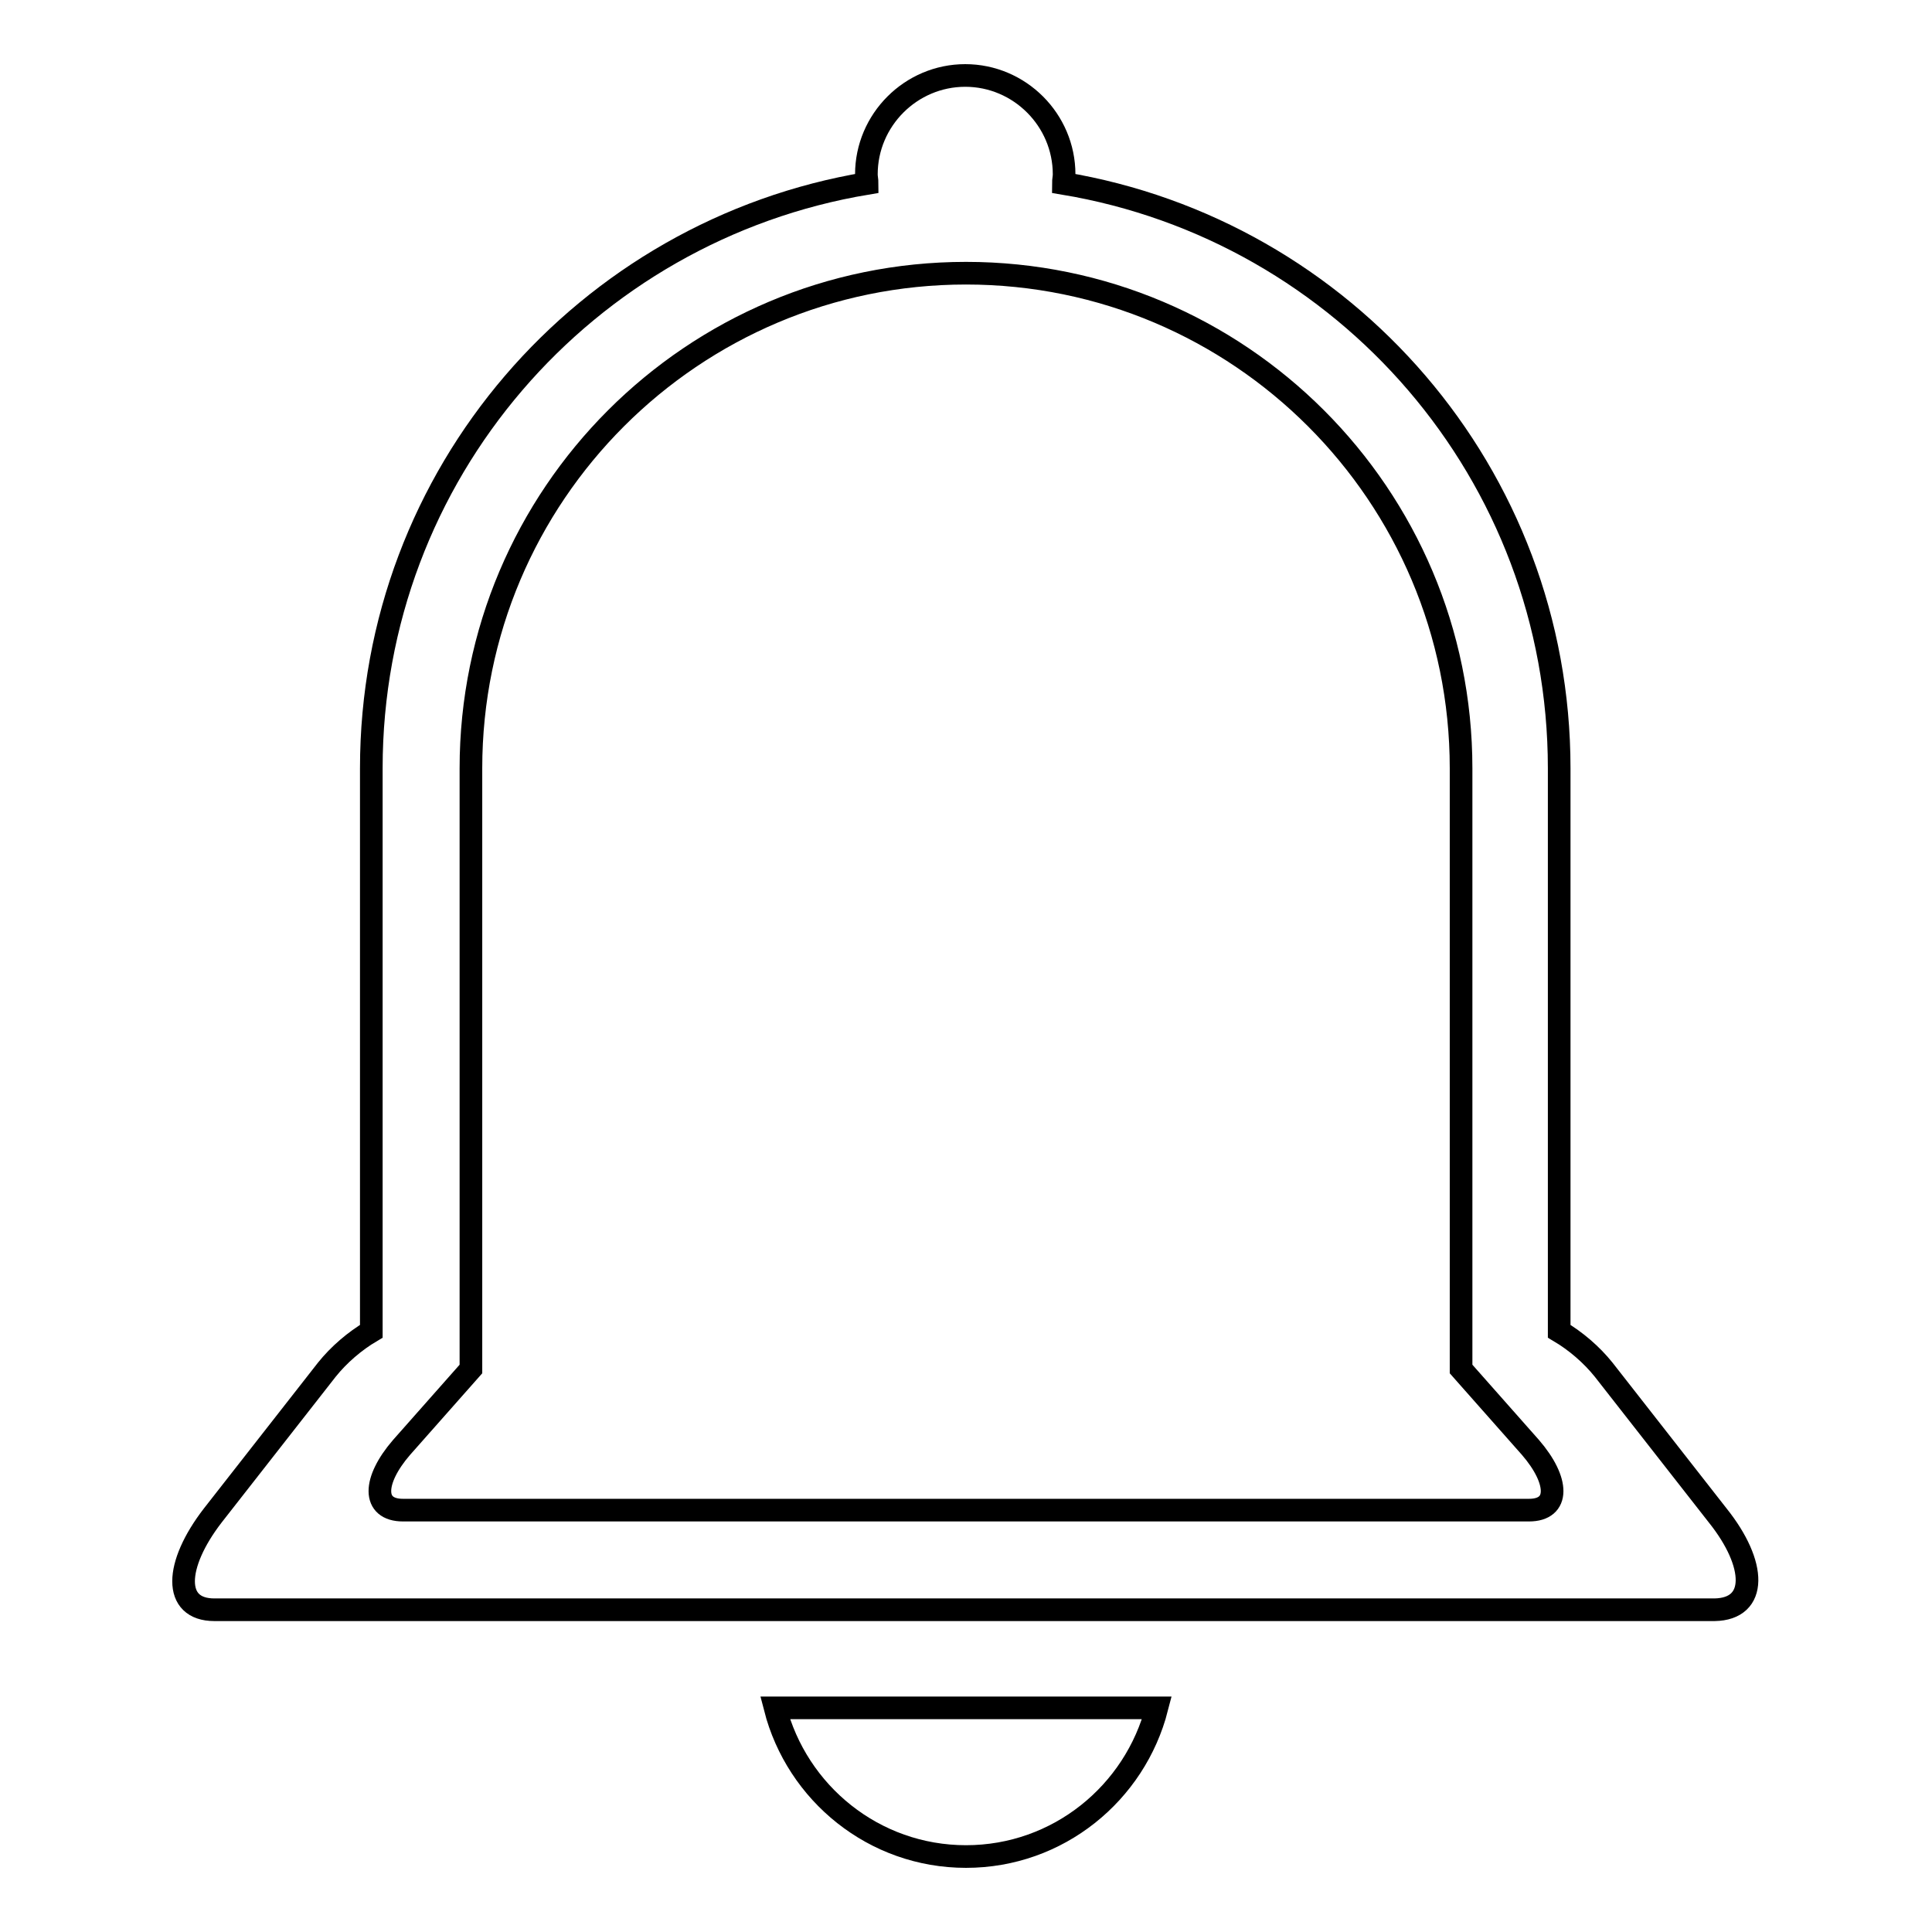
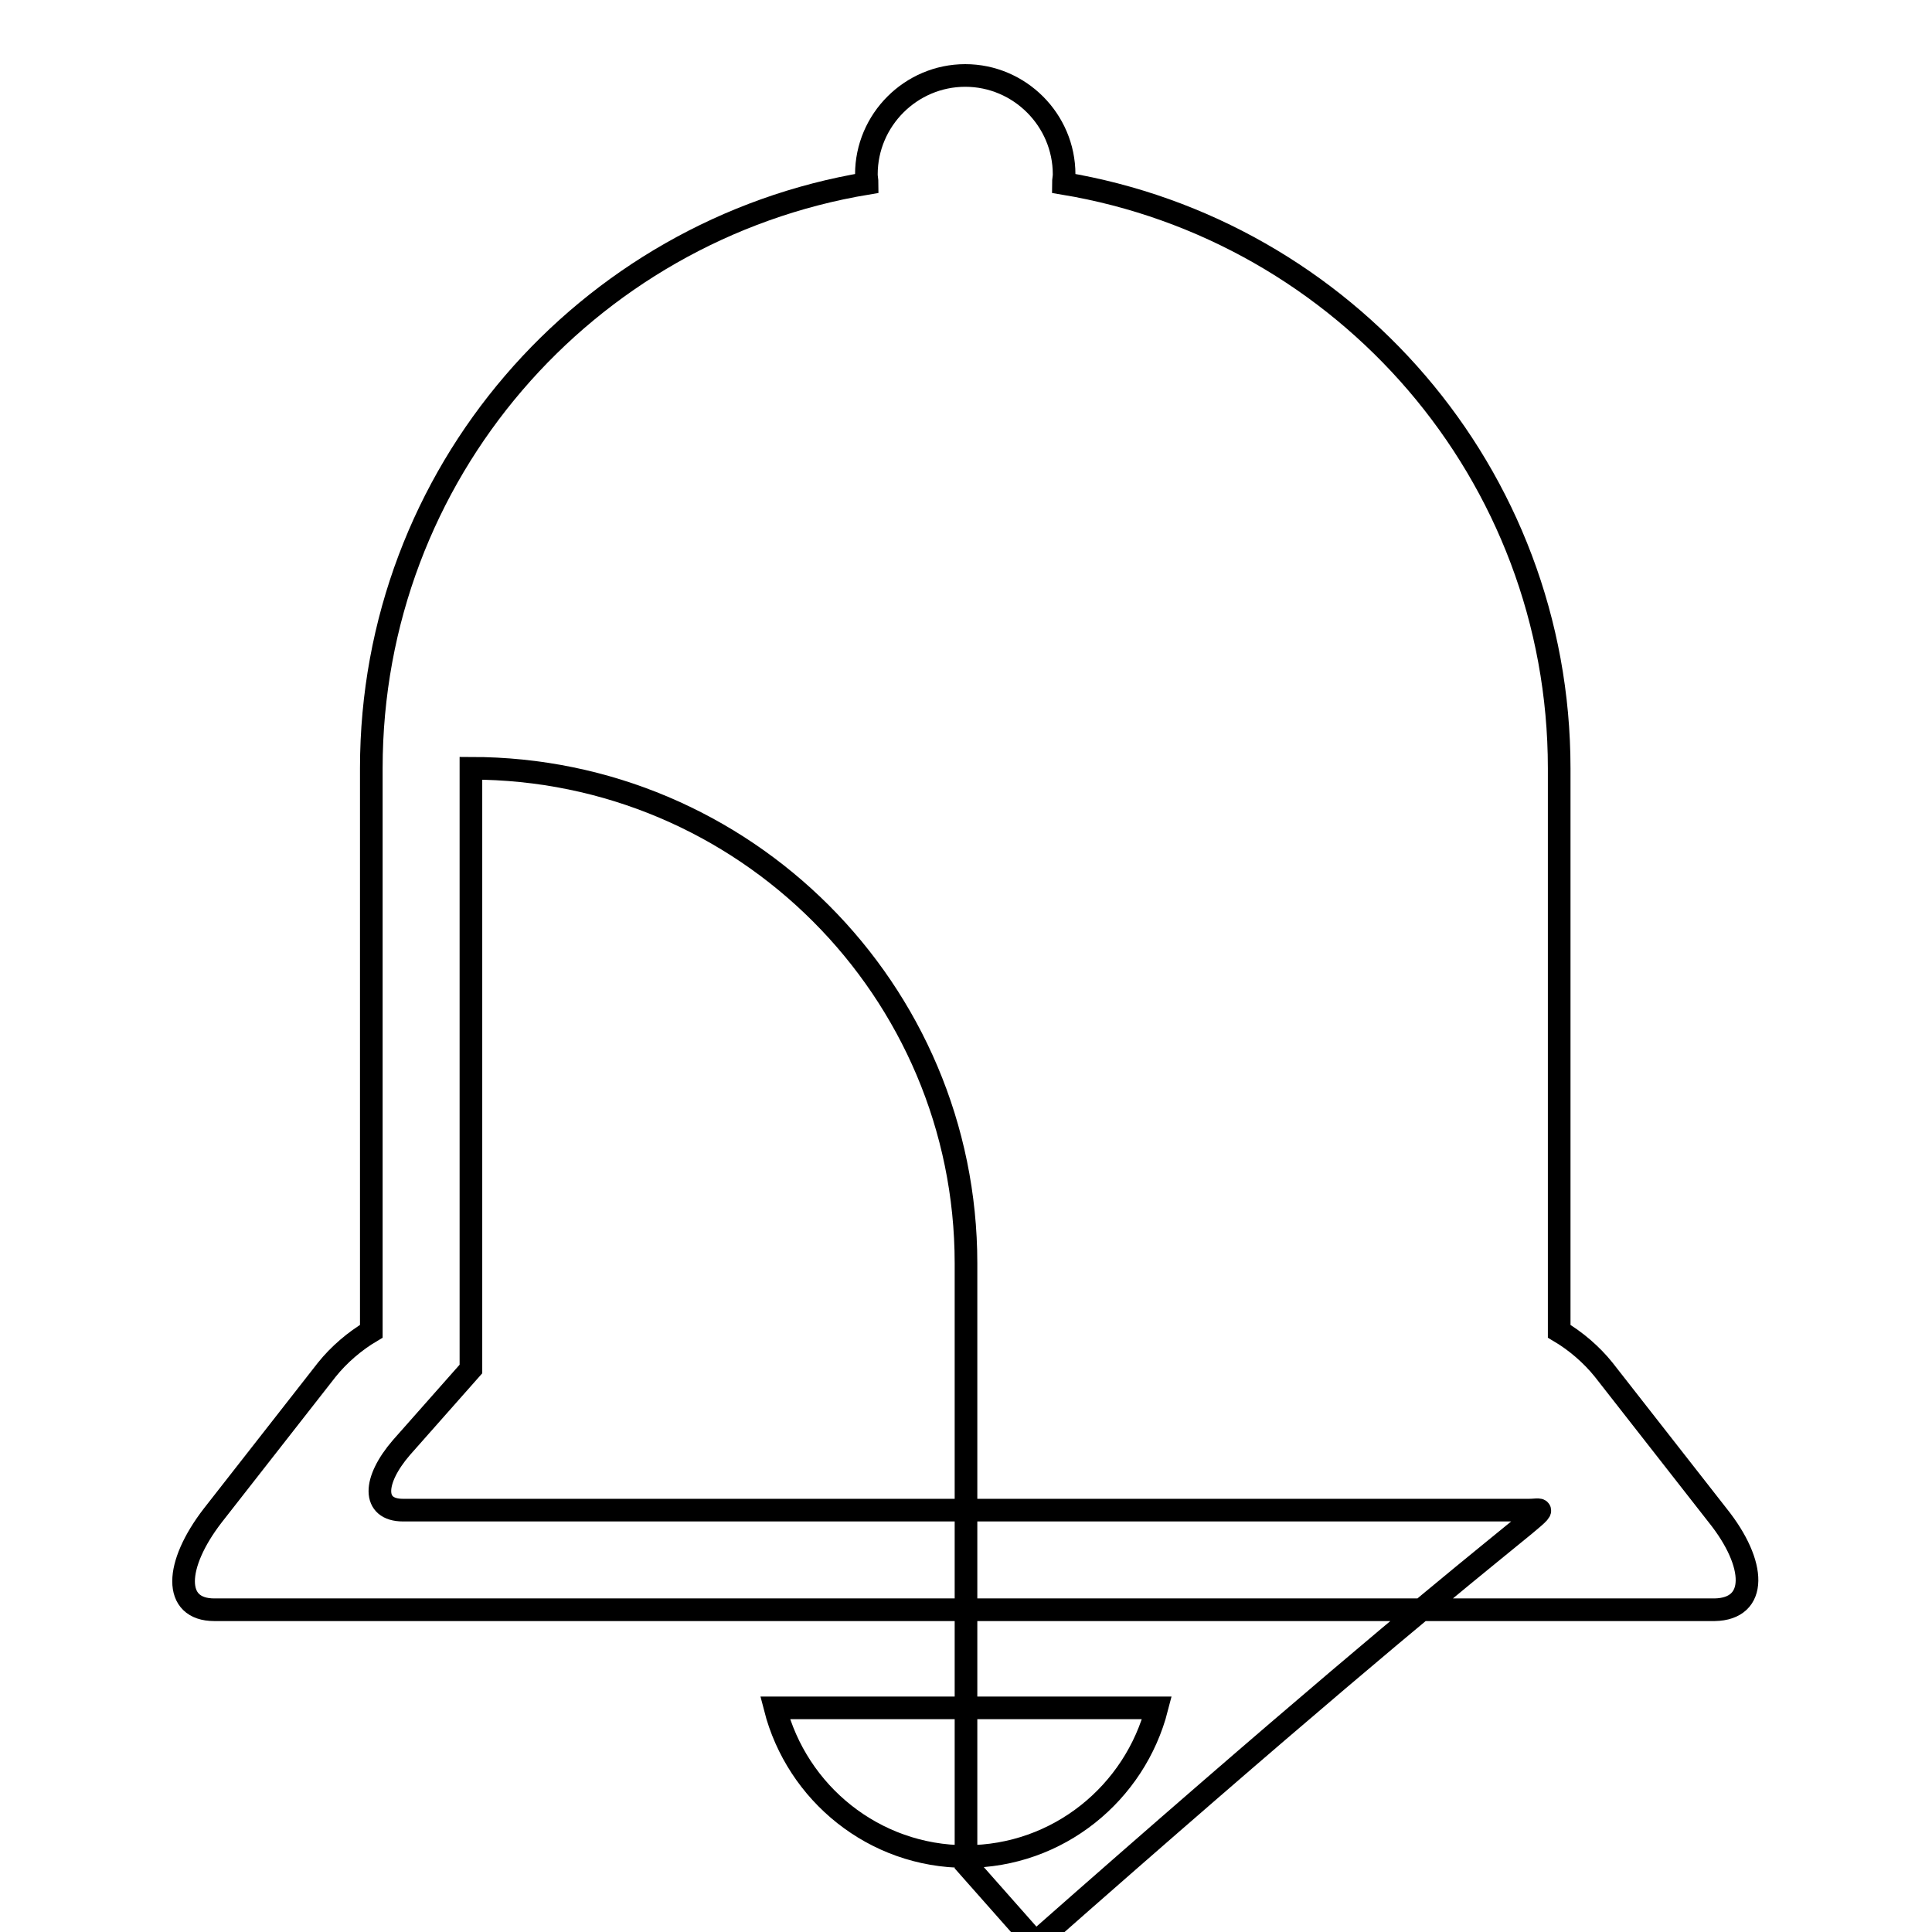
<svg xmlns="http://www.w3.org/2000/svg" version="1.1" x="0px" y="0px" viewBox="0 0 256 256" enable-background="new 0 0 256 256" xml:space="preserve">
  <g>
    <g>
-       <path stroke-width="3" fill-opacity="0" stroke="#000000" d="M227.6,200.8l-15.1-19.3c-1.6-2-3.7-3.8-5.9-5.1v-74.6c0-39-28.4-71.3-65.7-77.5c0-0.4,0.1-0.8,0.1-1.2c0-7.2-5.9-13.1-13.1-13.1c-7.2,0-13.1,5.9-13.1,13.1c0,0.4,0.1,0.8,0.1,1.2c-37.3,6.2-65.7,38.5-65.7,77.5v74.6c-2.2,1.3-4.3,3.1-5.9,5.1l-15.1,19.3c-5.1,6.6-5.3,12.5,0.2,12.5h198.8C232.9,213.2,232.8,207.3,227.6,200.8z M202.6,200.1H53.4c-4.1,0-4-3.9-0.2-8.3l9.2-10.4v-79.6c0-36.2,29.4-65.6,65.6-65.6c36.2,0,65.6,29.4,65.6,65.6v79.6l9.2,10.4C206.6,196.2,206.7,200.1,202.6,200.1z M128,246c12.2,0,22.4-8.4,25.3-19.7h-50.6C105.6,237.6,115.8,246,128,246z" />
+       <path stroke-width="3" fill-opacity="0" stroke="#000000" d="M227.6,200.8l-15.1-19.3c-1.6-2-3.7-3.8-5.9-5.1v-74.6c0-39-28.4-71.3-65.7-77.5c0-0.4,0.1-0.8,0.1-1.2c0-7.2-5.9-13.1-13.1-13.1c-7.2,0-13.1,5.9-13.1,13.1c0,0.4,0.1,0.8,0.1,1.2c-37.3,6.2-65.7,38.5-65.7,77.5v74.6c-2.2,1.3-4.3,3.1-5.9,5.1l-15.1,19.3c-5.1,6.6-5.3,12.5,0.2,12.5h198.8C232.9,213.2,232.8,207.3,227.6,200.8z M202.6,200.1H53.4c-4.1,0-4-3.9-0.2-8.3l9.2-10.4v-79.6c36.2,0,65.6,29.4,65.6,65.6v79.6l9.2,10.4C206.6,196.2,206.7,200.1,202.6,200.1z M128,246c12.2,0,22.4-8.4,25.3-19.7h-50.6C105.6,237.6,115.8,246,128,246z" />
    </g>
  </g>
</svg>